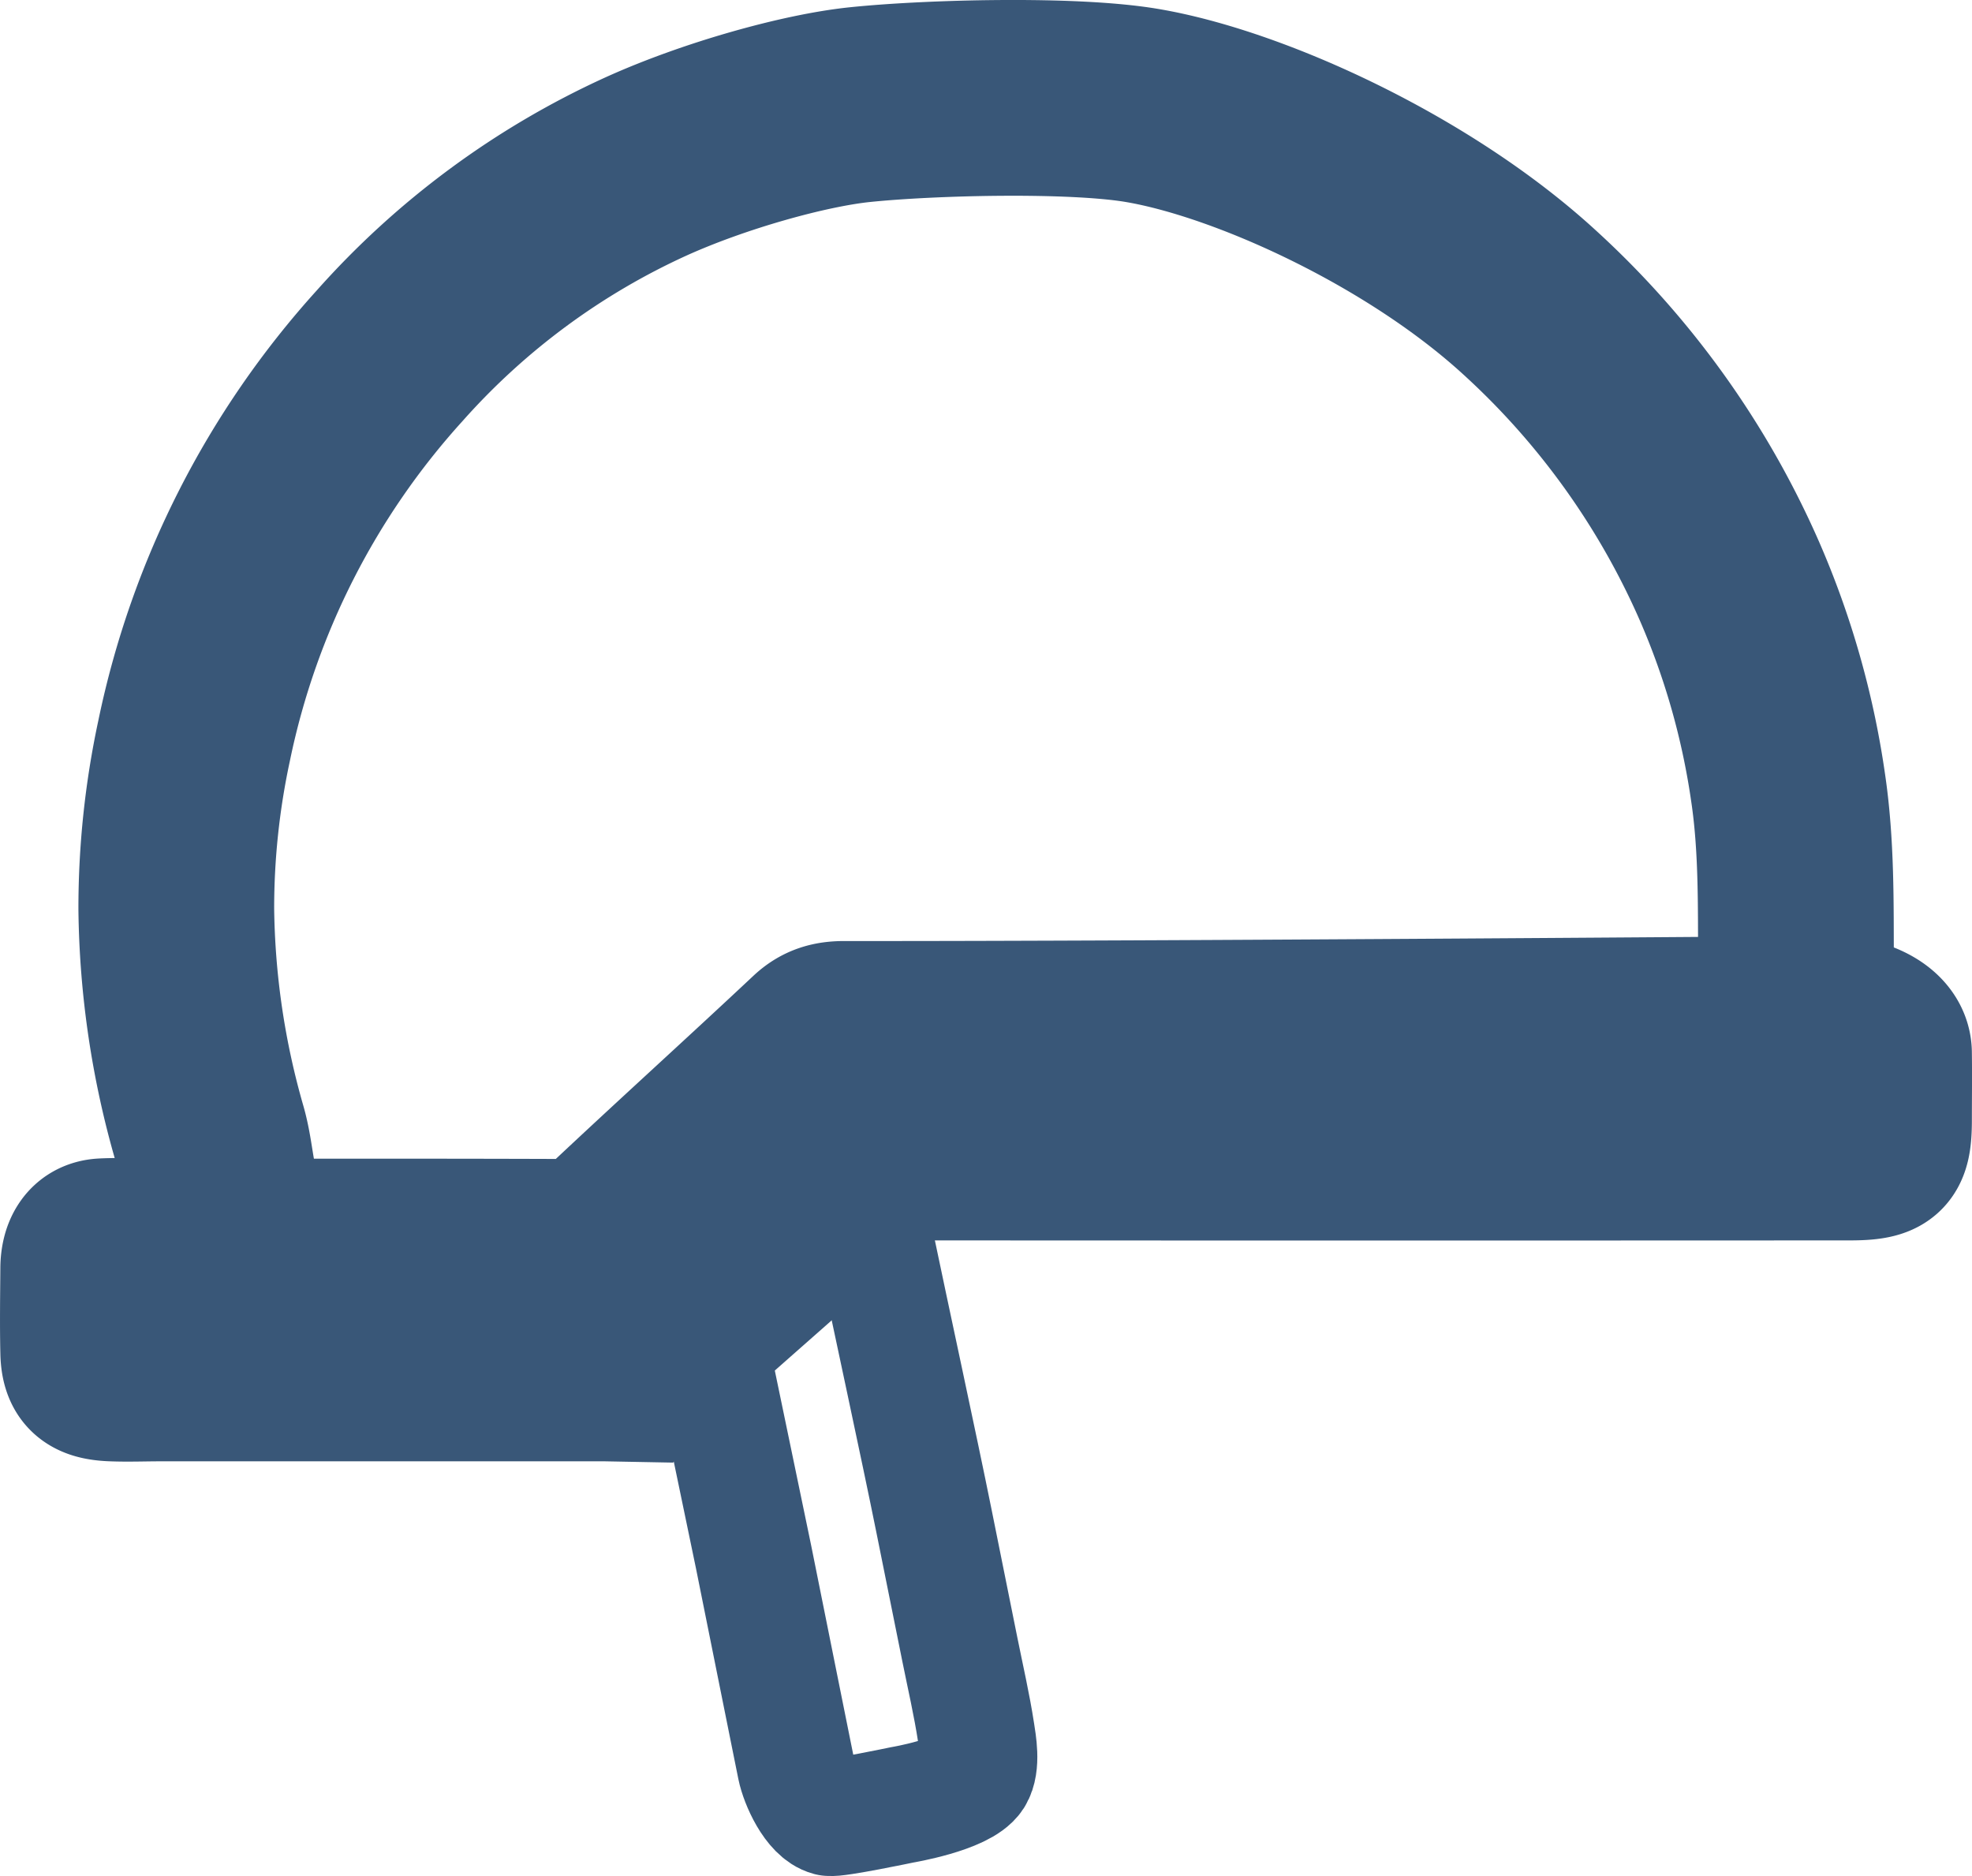
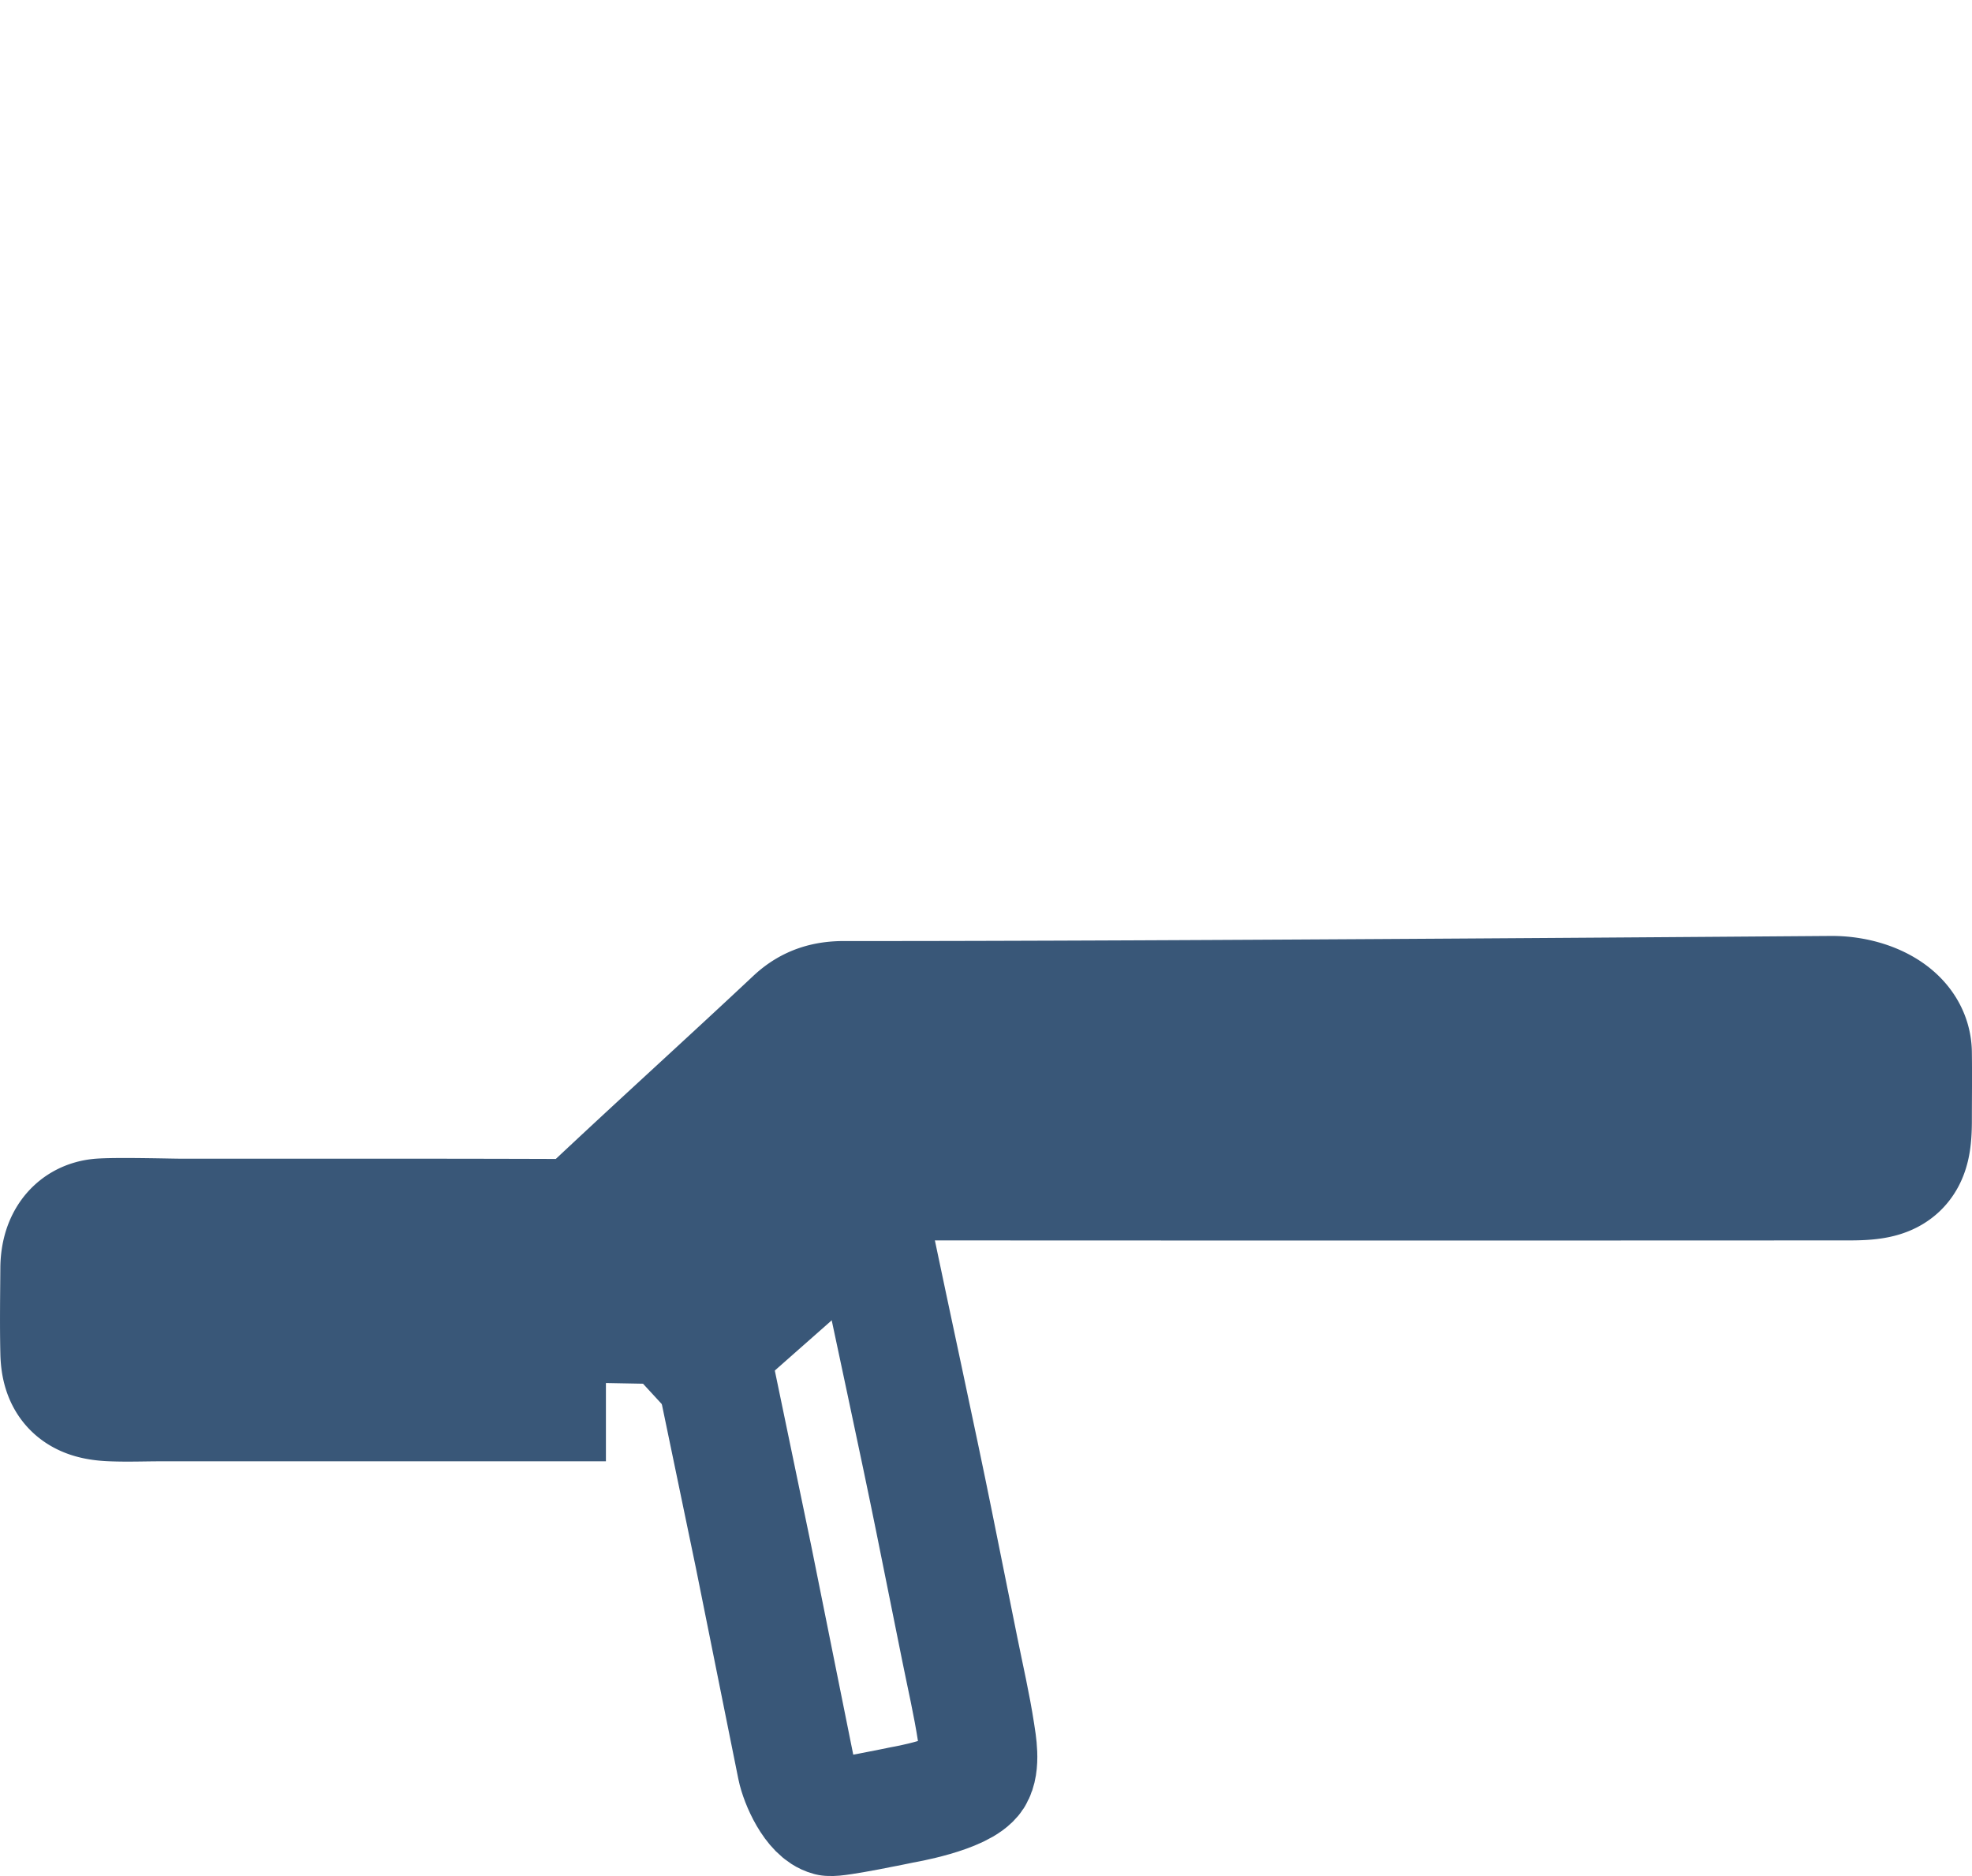
<svg xmlns="http://www.w3.org/2000/svg" id="Layer_1" data-name="Layer 1" viewBox="0 0 503.71 479.16">
  <defs>
    <style>.cls-1{fill:#395778;stroke-miterlimit:10;stroke-width:40px;}.cls-1,.cls-2,.cls-3{stroke:#395778;}.cls-2,.cls-3{fill:none;stroke-linecap:round;stroke-linejoin:round;}.cls-2{stroke-width:50px;}.cls-3{stroke-width:30px;}</style>
  </defs>
  <title>helmet2-icon</title>
-   <path class="cls-1" d="M164.23,354.4c14.92-13.74,29.74-26.42,44.86-40,2.79-2.5,9.41-7.71,12.73-10.13s9.64-6.48,16.38-6.47q117.07.06,234.16,0c9.62,0,11.25-1.55,11.3-10.41,0-5.78.08-11.57,0-17.35,0-6.3-8-9.94-15.55-10-2.68,0-171,1.37-252.51,1.3-3.82,0-6.7.86-9.49,3.46C188.85,281,171.22,296.91,154,313.12A13.8,13.8,0,0,1,143.5,317c-32.66-.12-65.33-.06-98-.08-1.89,0-14.67-.34-19.35-.06-4.53.28-6,4-6.08,7.89-.05,7.23-.17,14.46,0,21.69.16,5.57,2.38,7.52,8.43,7.78,4.07.17,8.16,0,12.25,0h114Z" transform="translate(0.02 -1)" />
-   <path class="cls-2" d="M458.73,246.82c-.07-15,.19-30-2.05-44.92a205.06,205.06,0,0,0-14.93-52.45,210.69,210.69,0,0,0-51.09-71.23c-28.37-26-71.61-45.67-99-50.29-17.76-3-54.11-2.06-72-.21-14.16,1.46-37.2,7.88-54.69,15.8A196.5,196.5,0,0,0,99.56,91.8a209.56,209.56,0,0,0-50,98.39,203.8,203.8,0,0,0-4.55,43,215.19,215.19,0,0,0,8.47,57.28c1.07,3.81,1.5,7.8,2.22,11.7" transform="translate(0.02 -1)" />
+   <path class="cls-1" d="M164.23,354.4c14.92-13.74,29.74-26.42,44.86-40,2.79-2.5,9.41-7.71,12.73-10.13s9.64-6.48,16.38-6.47q117.07.06,234.16,0c9.62,0,11.25-1.55,11.3-10.41,0-5.78.08-11.57,0-17.35,0-6.3-8-9.94-15.55-10-2.68,0-171,1.37-252.51,1.3-3.82,0-6.7.86-9.49,3.46C188.85,281,171.22,296.91,154,313.12A13.8,13.8,0,0,1,143.5,317c-32.66-.12-65.33-.06-98-.08-1.89,0-14.67-.34-19.35-.06-4.53.28-6,4-6.08,7.89-.05,7.23-.17,14.46,0,21.69.16,5.57,2.38,7.52,8.43,7.78,4.07.17,8.16,0,12.25,0h114" transform="translate(0.02 -1)" />
  <path class="cls-3" d="M182.46,350.51c1.41,6.76,8.6,41.31,10,48.1l6.62,32.92,4.2,20.86c.78,3.83,4.24,11.63,8.5,12.73,1.59.42,18.59-3.15,18.59-3.15s15.47-2.57,18.48-7.24c1.9-3,.83-8.77.45-11.24-1.09-7.12-2.73-14.17-4.15-21.24l-6.63-32.92c-3.78-18.77-11.1-52.46-15-71.19" transform="translate(0.02 -1)" />
</svg>